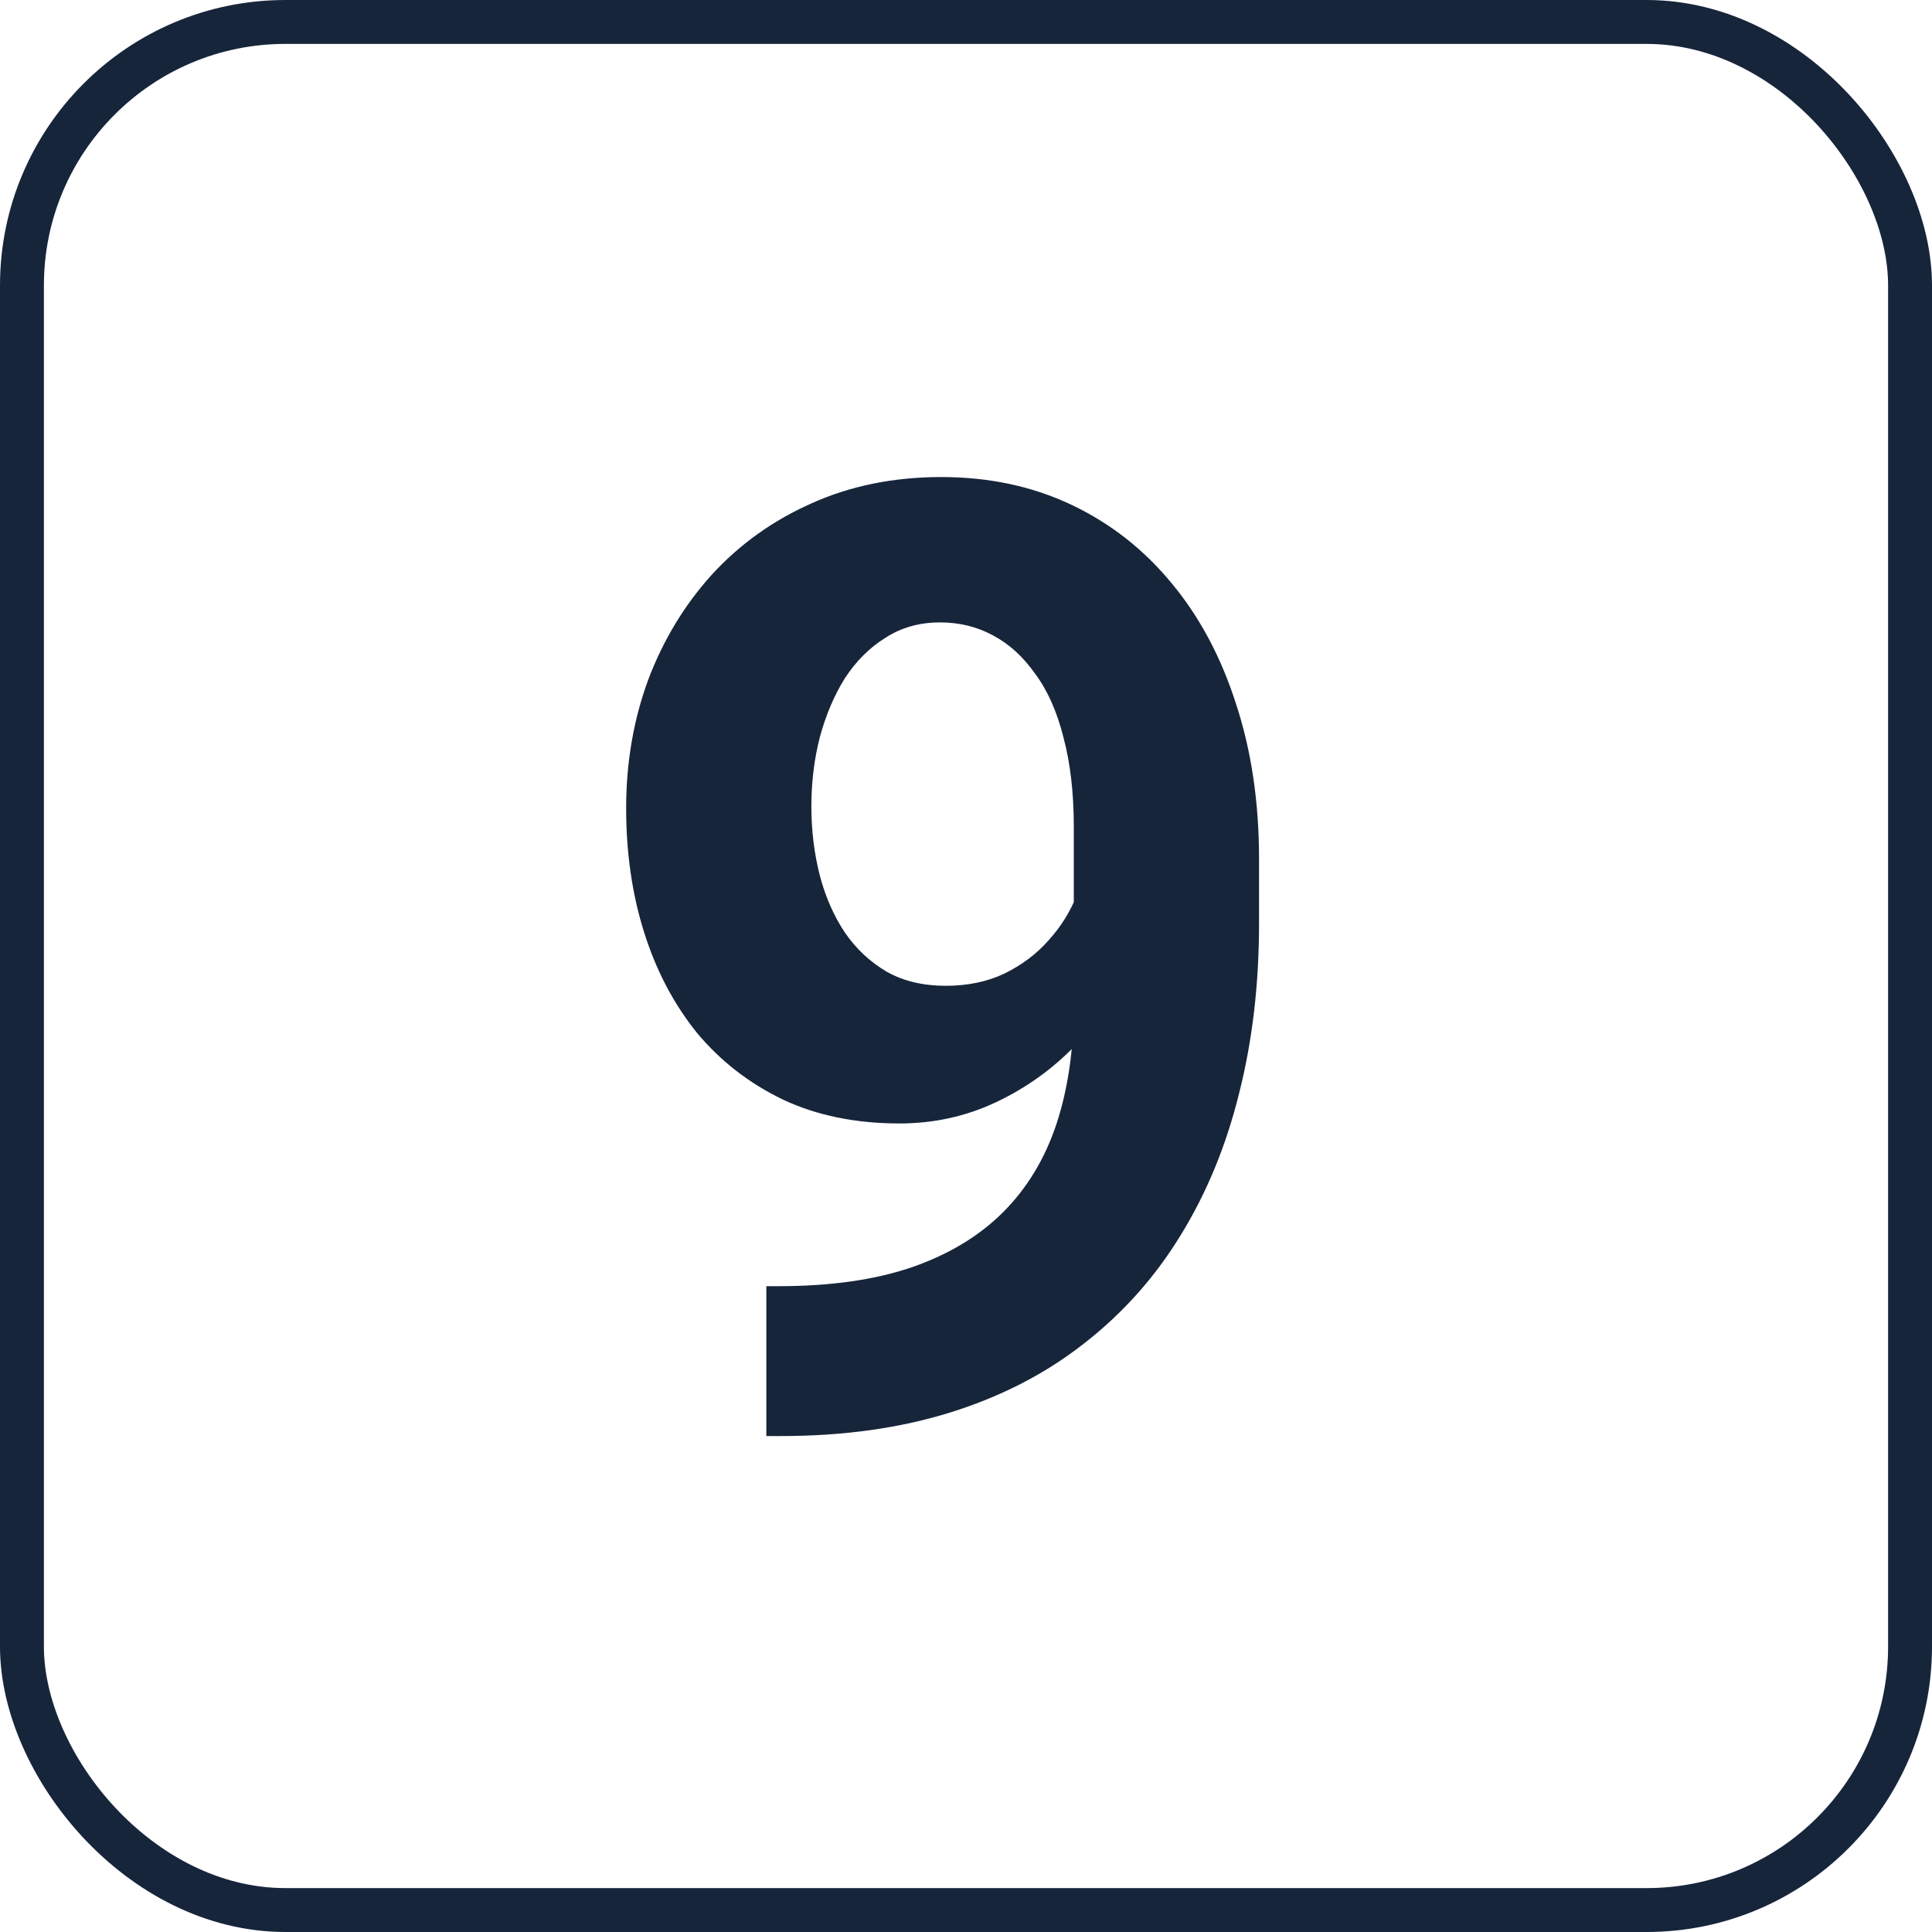
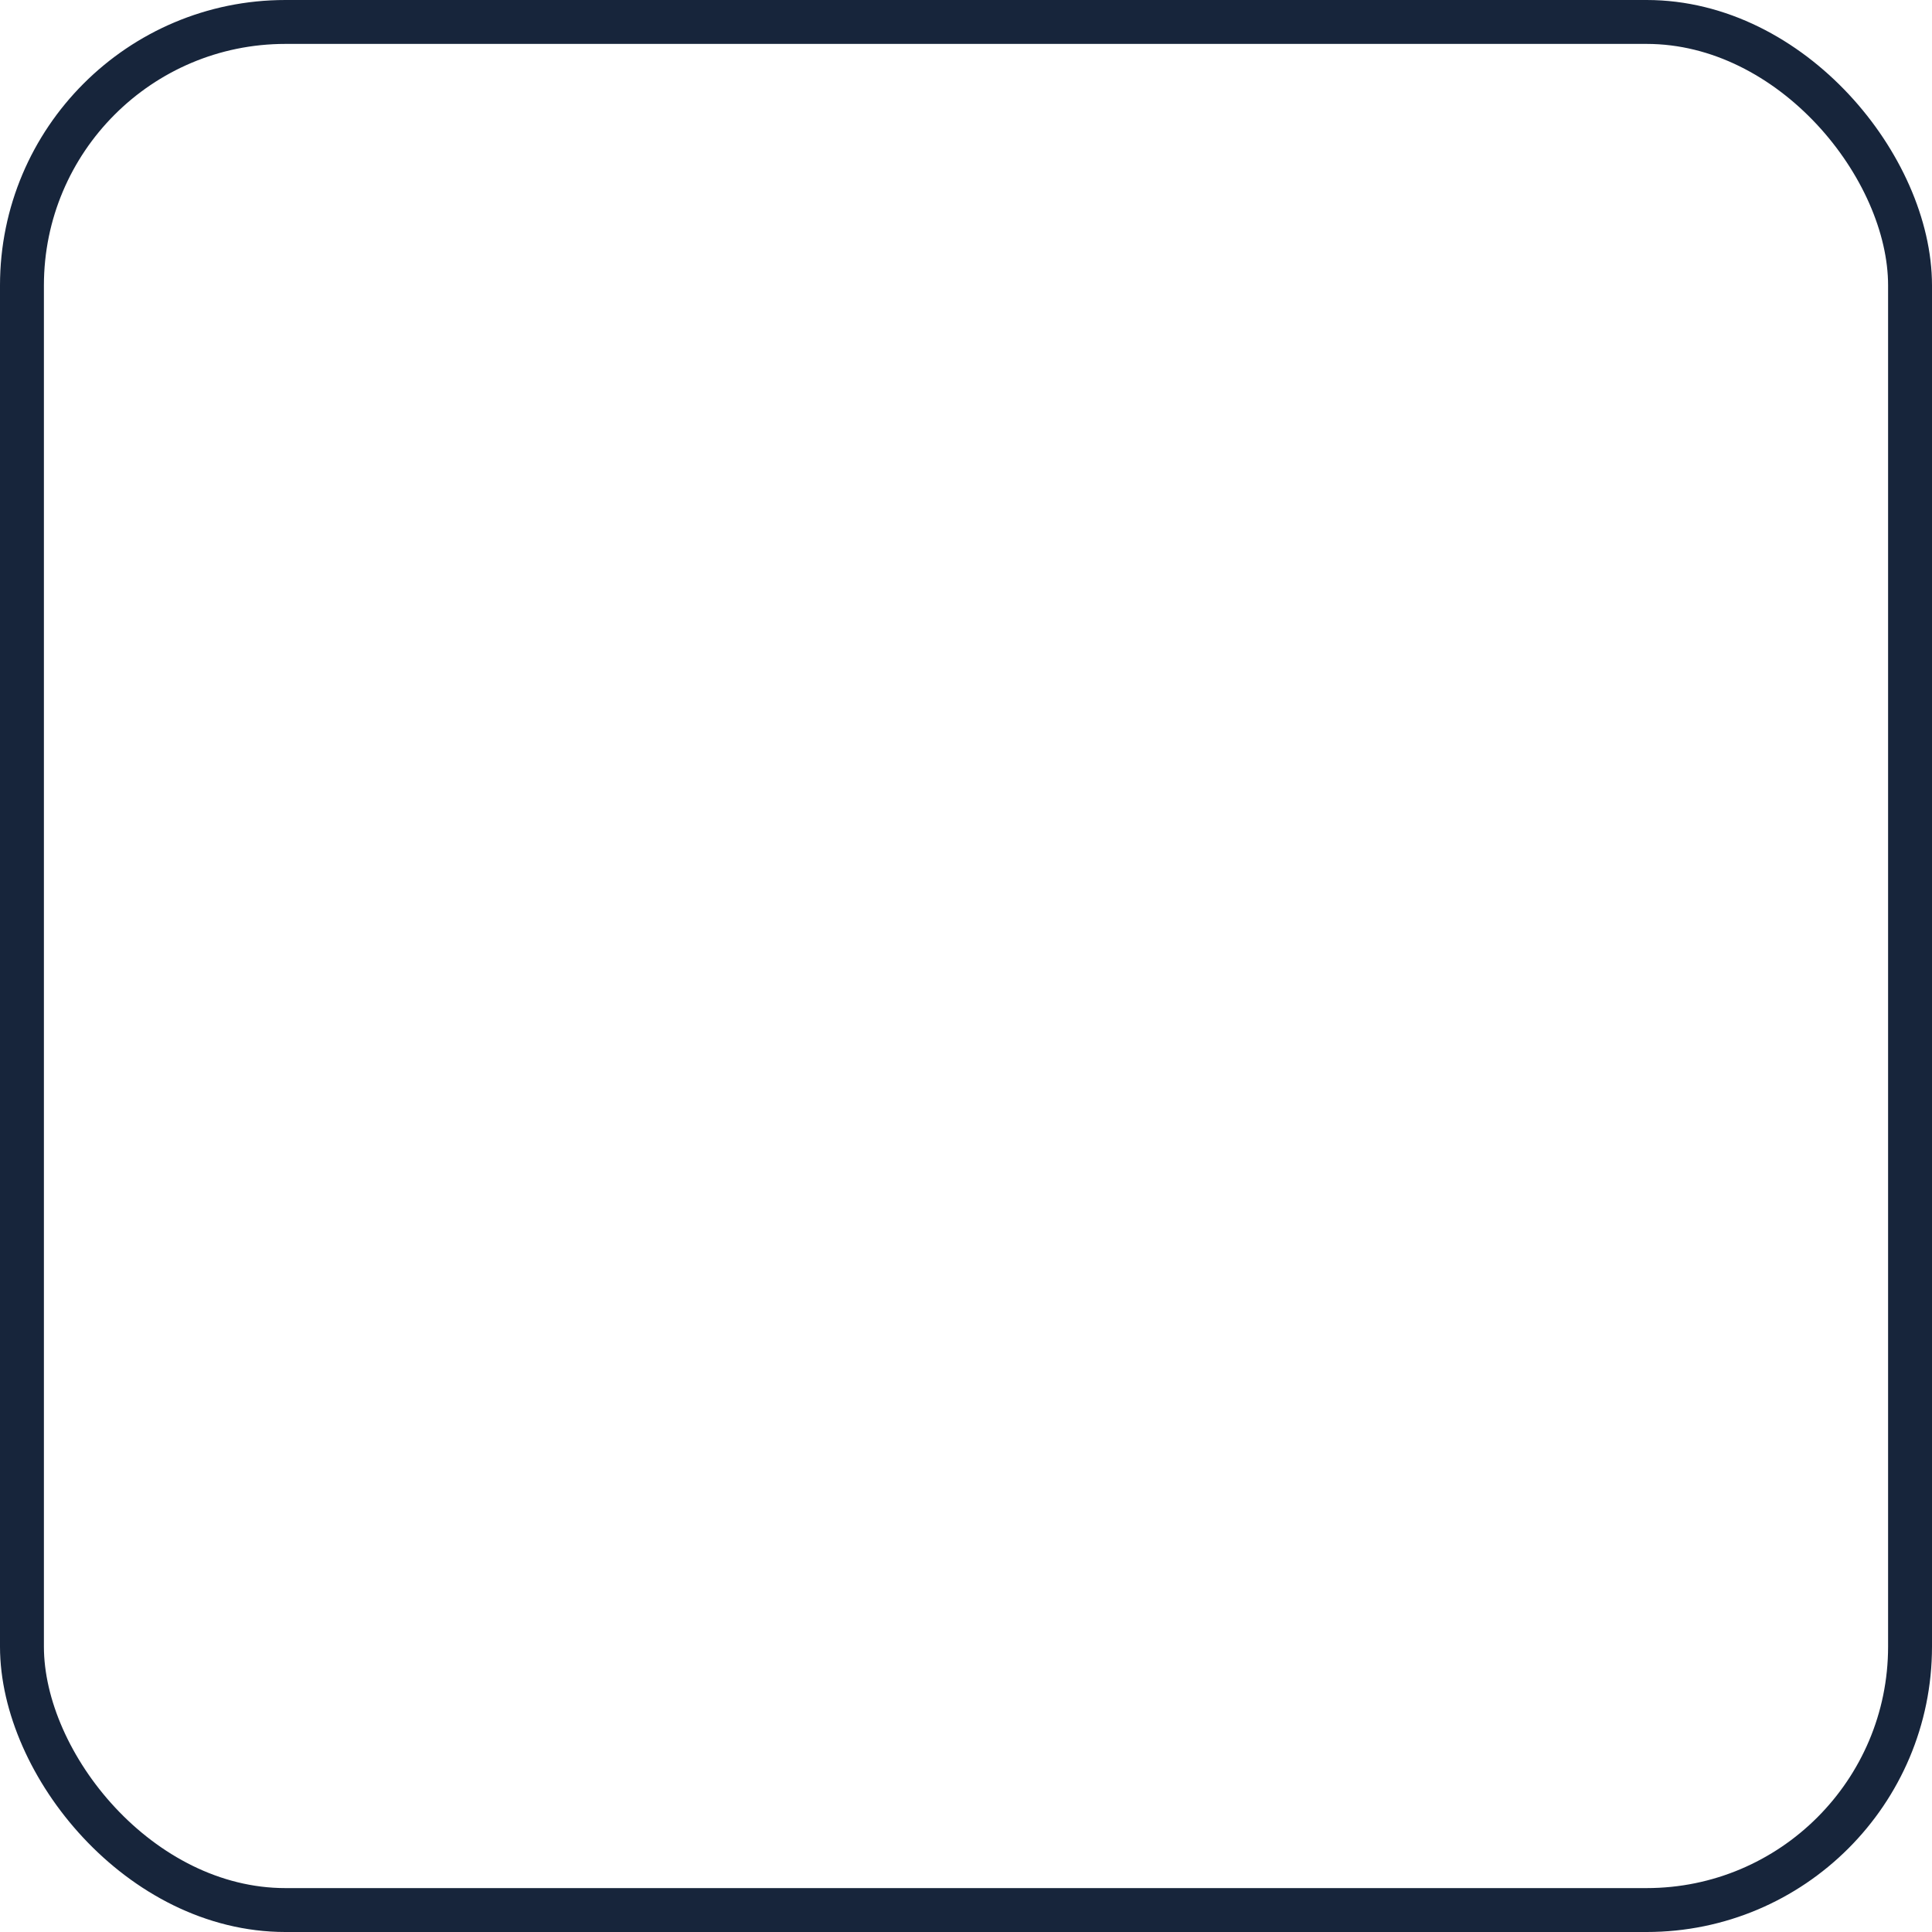
<svg xmlns="http://www.w3.org/2000/svg" width="88" height="88" viewBox="0 0 88 88" fill="none">
  <rect x="1" y="1" width="86" height="86" rx="12" stroke="#17253B" stroke-width="2" />
-   <path d="M34.906 58.584H35.463C37.807 58.584 39.818 58.301 41.498 57.734C43.197 57.148 44.594 56.309 45.688 55.215C46.781 54.121 47.592 52.783 48.119 51.201C48.647 49.6 48.91 47.783 48.91 45.752V37.666C48.91 36.123 48.754 34.766 48.441 33.594C48.148 32.422 47.719 31.455 47.152 30.693C46.605 29.912 45.961 29.326 45.219 28.936C44.496 28.545 43.695 28.35 42.816 28.35C41.879 28.35 41.049 28.584 40.326 29.053C39.603 29.502 38.988 30.117 38.48 30.898C37.992 31.68 37.611 32.578 37.338 33.594C37.084 34.59 36.957 35.635 36.957 36.728C36.957 37.822 37.084 38.867 37.338 39.863C37.592 40.84 37.973 41.709 38.48 42.471C38.988 43.213 39.623 43.809 40.385 44.258C41.147 44.688 42.045 44.902 43.08 44.902C44.076 44.902 44.965 44.717 45.746 44.346C46.547 43.955 47.221 43.447 47.768 42.822C48.334 42.197 48.764 41.504 49.057 40.742C49.369 39.98 49.525 39.209 49.525 38.428L52.309 39.951C52.309 41.318 52.016 42.666 51.43 43.994C50.844 45.322 50.023 46.533 48.969 47.627C47.934 48.701 46.732 49.56 45.365 50.205C43.998 50.85 42.533 51.172 40.971 51.172C38.978 51.172 37.211 50.81 35.668 50.088C34.125 49.346 32.816 48.33 31.742 47.041C30.688 45.732 29.887 44.209 29.34 42.471C28.793 40.732 28.52 38.848 28.52 36.816C28.52 34.746 28.852 32.803 29.516 30.986C30.199 29.17 31.166 27.568 32.416 26.182C33.685 24.795 35.199 23.711 36.957 22.93C38.734 22.129 40.707 21.729 42.875 21.729C45.043 21.729 47.016 22.148 48.793 22.988C50.57 23.828 52.094 25.02 53.363 26.562C54.633 28.086 55.609 29.912 56.293 32.041C56.996 34.17 57.348 36.533 57.348 39.131V42.06C57.348 44.834 57.045 47.412 56.44 49.795C55.853 52.178 54.965 54.336 53.773 56.27C52.602 58.184 51.137 59.824 49.379 61.191C47.641 62.559 45.619 63.603 43.315 64.326C41.01 65.049 38.432 65.41 35.58 65.41H34.906V58.584Z" fill="#17253B" />
</svg>